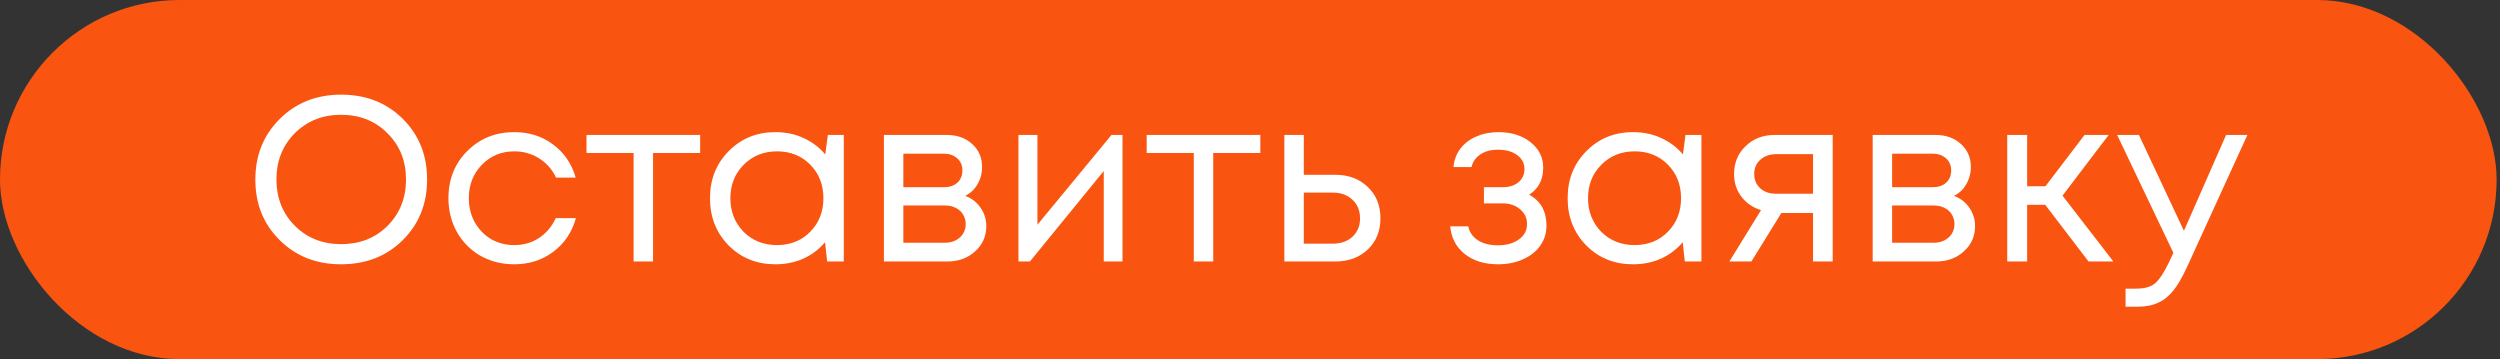
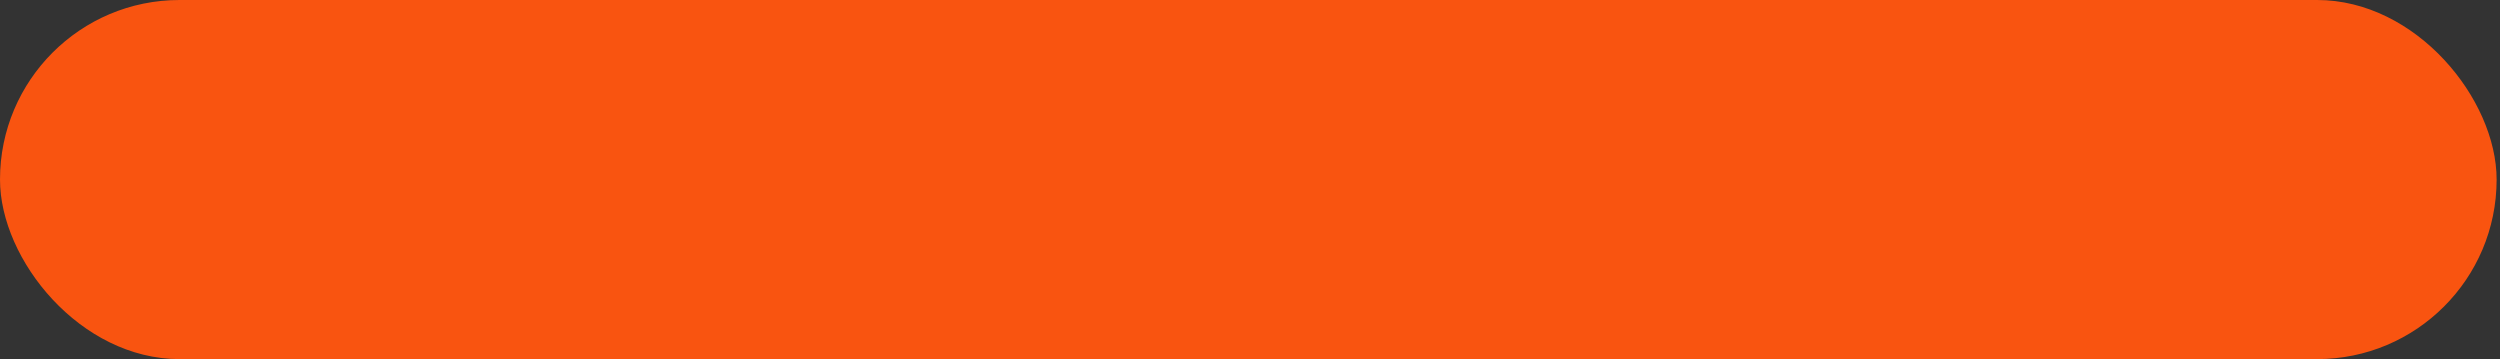
<svg xmlns="http://www.w3.org/2000/svg" width="473" height="68" viewBox="0 0 473 68" fill="none">
  <rect x="0" y="0" width="473" height="68" fill="#333333" stroke="none" />
  <rect width="472.361" height="67.945" rx="33.972" fill="#F95410" />
-   <path d="M76.195 45.438C73.122 48.482 69.235 50.004 64.536 50.004C59.866 50.004 55.994 48.482 52.92 45.438C49.846 42.394 48.31 38.581 48.31 34C48.31 29.389 49.846 25.562 52.92 22.517C55.994 19.444 59.866 17.907 64.536 17.907C69.235 17.907 73.122 19.429 76.195 22.473C79.269 25.517 80.806 29.345 80.806 33.956C80.806 38.566 79.269 42.394 76.195 45.438ZM55.758 42.689C58.093 45.024 61.019 46.192 64.536 46.192C68.082 46.192 71.008 45.039 73.314 42.734C75.649 40.399 76.816 37.473 76.816 33.956C76.816 30.439 75.649 27.527 73.314 25.222C71.008 22.887 68.082 21.72 64.536 21.72C61.019 21.72 58.093 22.887 55.758 25.222C53.452 27.557 52.3 30.468 52.3 33.956C52.3 37.443 53.452 40.354 55.758 42.689ZM97.303 50.004C94.968 50.004 92.84 49.472 90.919 48.408C89.027 47.315 87.534 45.807 86.441 43.886C85.377 41.965 84.845 39.837 84.845 37.502C84.845 33.926 86.027 30.956 88.392 28.591C90.786 26.197 93.756 25 97.303 25C100.14 25 102.593 25.783 104.662 27.35C106.76 28.916 108.179 31 108.918 33.601H105.194C104.485 32.064 103.421 30.852 102.002 29.966C100.613 29.079 99.046 28.636 97.303 28.636C94.85 28.636 92.795 29.493 91.14 31.207C89.515 32.892 88.702 34.99 88.702 37.502C88.702 39.157 89.071 40.665 89.81 42.024C90.549 43.354 91.569 44.418 92.869 45.216C94.199 45.985 95.677 46.369 97.303 46.369C99.046 46.369 100.598 45.926 101.958 45.039C103.347 44.123 104.411 42.867 105.15 41.271H108.962C108.223 43.931 106.79 46.059 104.662 47.655C102.564 49.221 100.11 50.004 97.303 50.004ZM132.469 25.532V28.946H123.558V49.472H119.879V28.946H110.968V25.532L132.469 25.532ZM156.63 25.532H159.645V49.472H156.497L156.098 45.837C154.975 47.167 153.601 48.201 151.975 48.94C150.379 49.65 148.621 50.004 146.699 50.004C143.182 50.004 140.242 48.822 137.877 46.458C135.513 44.064 134.33 41.078 134.33 37.502C134.33 33.926 135.513 30.956 137.877 28.591C140.242 26.197 143.182 25 146.699 25C148.65 25 150.423 25.37 152.019 26.109C153.645 26.847 155.019 27.882 156.142 29.212L156.63 25.532ZM140.67 43.842C142.355 45.527 144.468 46.369 147.01 46.369C149.552 46.369 151.65 45.527 153.305 43.842C154.96 42.157 155.788 40.044 155.788 37.502C155.788 34.961 154.96 32.847 153.305 31.163C151.65 29.478 149.552 28.636 147.01 28.636C144.468 28.636 142.355 29.493 140.67 31.207C139.015 32.892 138.187 34.99 138.187 37.502C138.187 40.014 139.015 42.128 140.67 43.842ZM182.619 37.059C183.831 37.502 184.792 38.241 185.501 39.276C186.24 40.31 186.609 41.477 186.609 42.778C186.609 44.699 185.9 46.295 184.481 47.566C183.092 48.837 181.348 49.472 179.25 49.472H167.236V25.532H179.117C181.097 25.532 182.708 26.109 183.949 27.261C185.191 28.384 185.811 29.833 185.811 31.606C185.811 32.404 185.678 33.158 185.412 33.867C185.146 34.576 184.777 35.212 184.304 35.773C183.831 36.305 183.269 36.734 182.619 37.059ZM182.087 32.271C182.087 31.296 181.762 30.527 181.112 29.966C180.462 29.375 179.619 29.079 178.585 29.079H170.915V35.419H178.585C179.649 35.419 180.491 35.138 181.112 34.576C181.762 33.985 182.087 33.217 182.087 32.271ZM178.807 45.926C179.545 45.926 180.21 45.778 180.802 45.482C181.422 45.157 181.895 44.729 182.22 44.197C182.545 43.665 182.708 43.074 182.708 42.423C182.708 41.743 182.545 41.138 182.22 40.606C181.895 40.044 181.422 39.615 180.802 39.32C180.21 39.024 179.531 38.877 178.762 38.877H170.915V45.926H178.807ZM210.293 25.532H212.377V49.472H208.83V32.36L194.865 49.472H192.693V25.532H196.284V42.512L210.293 25.532ZM238.454 25.532V28.946H229.543V49.472H225.863V28.946H216.952V25.532L238.454 25.532ZM252.621 33.069C255.133 33.069 257.187 33.837 258.783 35.374C260.379 36.882 261.177 38.862 261.177 41.315C261.177 43.709 260.379 45.674 258.783 47.211C257.187 48.719 255.133 49.472 252.621 49.472H243.001V25.532H246.68V33.069H252.621ZM252.133 46.103C253.7 46.103 254.956 45.66 255.902 44.773C256.848 43.886 257.32 42.734 257.32 41.315C257.32 39.867 256.848 38.699 255.902 37.813C254.956 36.896 253.7 36.438 252.133 36.438H246.68V46.103H252.133ZM289.315 36.837C291.502 38.02 292.595 39.97 292.595 42.689C292.595 44.108 292.196 45.379 291.398 46.502C290.63 47.596 289.536 48.453 288.118 49.073C286.729 49.694 285.162 50.004 283.418 50.004C280.876 50.004 278.778 49.354 277.123 48.054C275.497 46.753 274.581 45.009 274.374 42.822H277.788C278.024 43.945 278.645 44.832 279.65 45.482C280.655 46.103 281.911 46.413 283.418 46.413C285.014 46.413 286.33 46.044 287.364 45.305C288.398 44.566 288.916 43.591 288.916 42.379C288.916 41.256 288.472 40.325 287.586 39.586C286.729 38.847 285.635 38.478 284.305 38.478H280.758V35.419H284.305C285.546 35.419 286.536 35.108 287.275 34.488C288.044 33.837 288.428 33.01 288.428 32.005C288.428 30.911 287.97 30.025 287.054 29.345C286.137 28.665 284.926 28.325 283.418 28.325C282.088 28.325 280.98 28.621 280.093 29.212C279.207 29.803 278.645 30.601 278.409 31.606H274.995C275.113 30.305 275.542 29.153 276.281 28.148C277.049 27.143 278.054 26.375 279.295 25.843C280.566 25.281 281.97 25 283.507 25C285.96 25 287.985 25.636 289.581 26.907C291.177 28.177 291.975 29.773 291.975 31.695C291.975 34 291.088 35.714 289.315 36.837ZM318.898 25.532H321.912V49.472H318.765L318.366 45.837C317.242 47.167 315.868 48.201 314.243 48.94C312.647 49.65 310.888 50.004 308.967 50.004C305.45 50.004 302.509 48.822 300.144 46.458C297.78 44.064 296.598 41.078 296.598 37.502C296.598 33.926 297.78 30.956 300.144 28.591C302.509 26.197 305.45 25 308.967 25C310.917 25 312.691 25.37 314.287 26.109C315.912 26.847 317.287 27.882 318.41 29.212L318.898 25.532ZM302.937 43.842C304.622 45.527 306.735 46.369 309.277 46.369C311.819 46.369 313.917 45.527 315.573 43.842C317.228 42.157 318.055 40.044 318.055 37.502C318.055 34.961 317.228 32.847 315.573 31.163C313.917 29.478 311.819 28.636 309.277 28.636C306.735 28.636 304.622 29.493 302.937 31.207C301.282 32.892 300.455 34.99 300.455 37.502C300.455 40.014 301.282 42.128 302.937 43.842ZM335.754 25.532H346.749V49.472H343.025V40.295H337.04L331.365 49.472H327.198L333.183 39.763C331.616 39.261 330.375 38.404 329.459 37.192C328.542 35.98 328.084 34.562 328.084 32.936C328.084 30.808 328.808 29.049 330.257 27.66C331.705 26.242 333.537 25.532 335.754 25.532ZM336.064 36.66H343.025V29.168H336.064C334.823 29.168 333.818 29.522 333.05 30.232C332.281 30.911 331.897 31.813 331.897 32.936C331.897 34.029 332.281 34.931 333.05 35.64C333.818 36.32 334.823 36.66 336.064 36.66ZM369.694 37.059C370.906 37.502 371.867 38.241 372.576 39.276C373.315 40.31 373.684 41.477 373.684 42.778C373.684 44.699 372.975 46.295 371.556 47.566C370.167 48.837 368.423 49.472 366.325 49.472L354.311 49.472V25.532H366.192C368.172 25.532 369.783 26.109 371.024 27.261C372.266 28.384 372.886 29.833 372.886 31.606C372.886 32.404 372.753 33.158 372.487 33.867C372.221 34.576 371.852 35.212 371.379 35.773C370.906 36.305 370.345 36.734 369.694 37.059ZM369.162 32.271C369.162 31.296 368.837 30.527 368.187 29.966C367.537 29.375 366.694 29.079 365.66 29.079H357.99V35.419H365.66C366.724 35.419 367.566 35.138 368.187 34.576C368.837 33.985 369.162 33.217 369.162 32.271ZM365.882 45.926C366.621 45.926 367.286 45.778 367.877 45.482C368.497 45.157 368.97 44.729 369.295 44.197C369.62 43.665 369.783 43.074 369.783 42.423C369.783 41.743 369.62 41.138 369.295 40.606C368.97 40.044 368.497 39.615 367.877 39.32C367.286 39.024 366.606 38.877 365.837 38.877H357.99V45.926H365.882ZM395.151 49.472L386.95 38.744H383.536V49.472H379.768V25.532L383.536 25.532V35.241H386.994L394.398 25.532H398.964L390.23 37.015L399.851 49.472H395.151ZM421.177 25.532H425.211L413.818 50.448C412.931 52.398 412.059 53.906 411.202 54.97C410.345 56.034 409.384 56.802 408.32 57.275C407.256 57.777 405.956 58.029 404.419 58.029H402.158V54.615H404.108C405.705 54.615 406.902 54.29 407.7 53.64C408.498 52.989 409.384 51.659 410.36 49.65L411.202 47.832L400.562 25.532H404.685L413.197 43.665L421.177 25.532Z" fill="white" />
</svg>